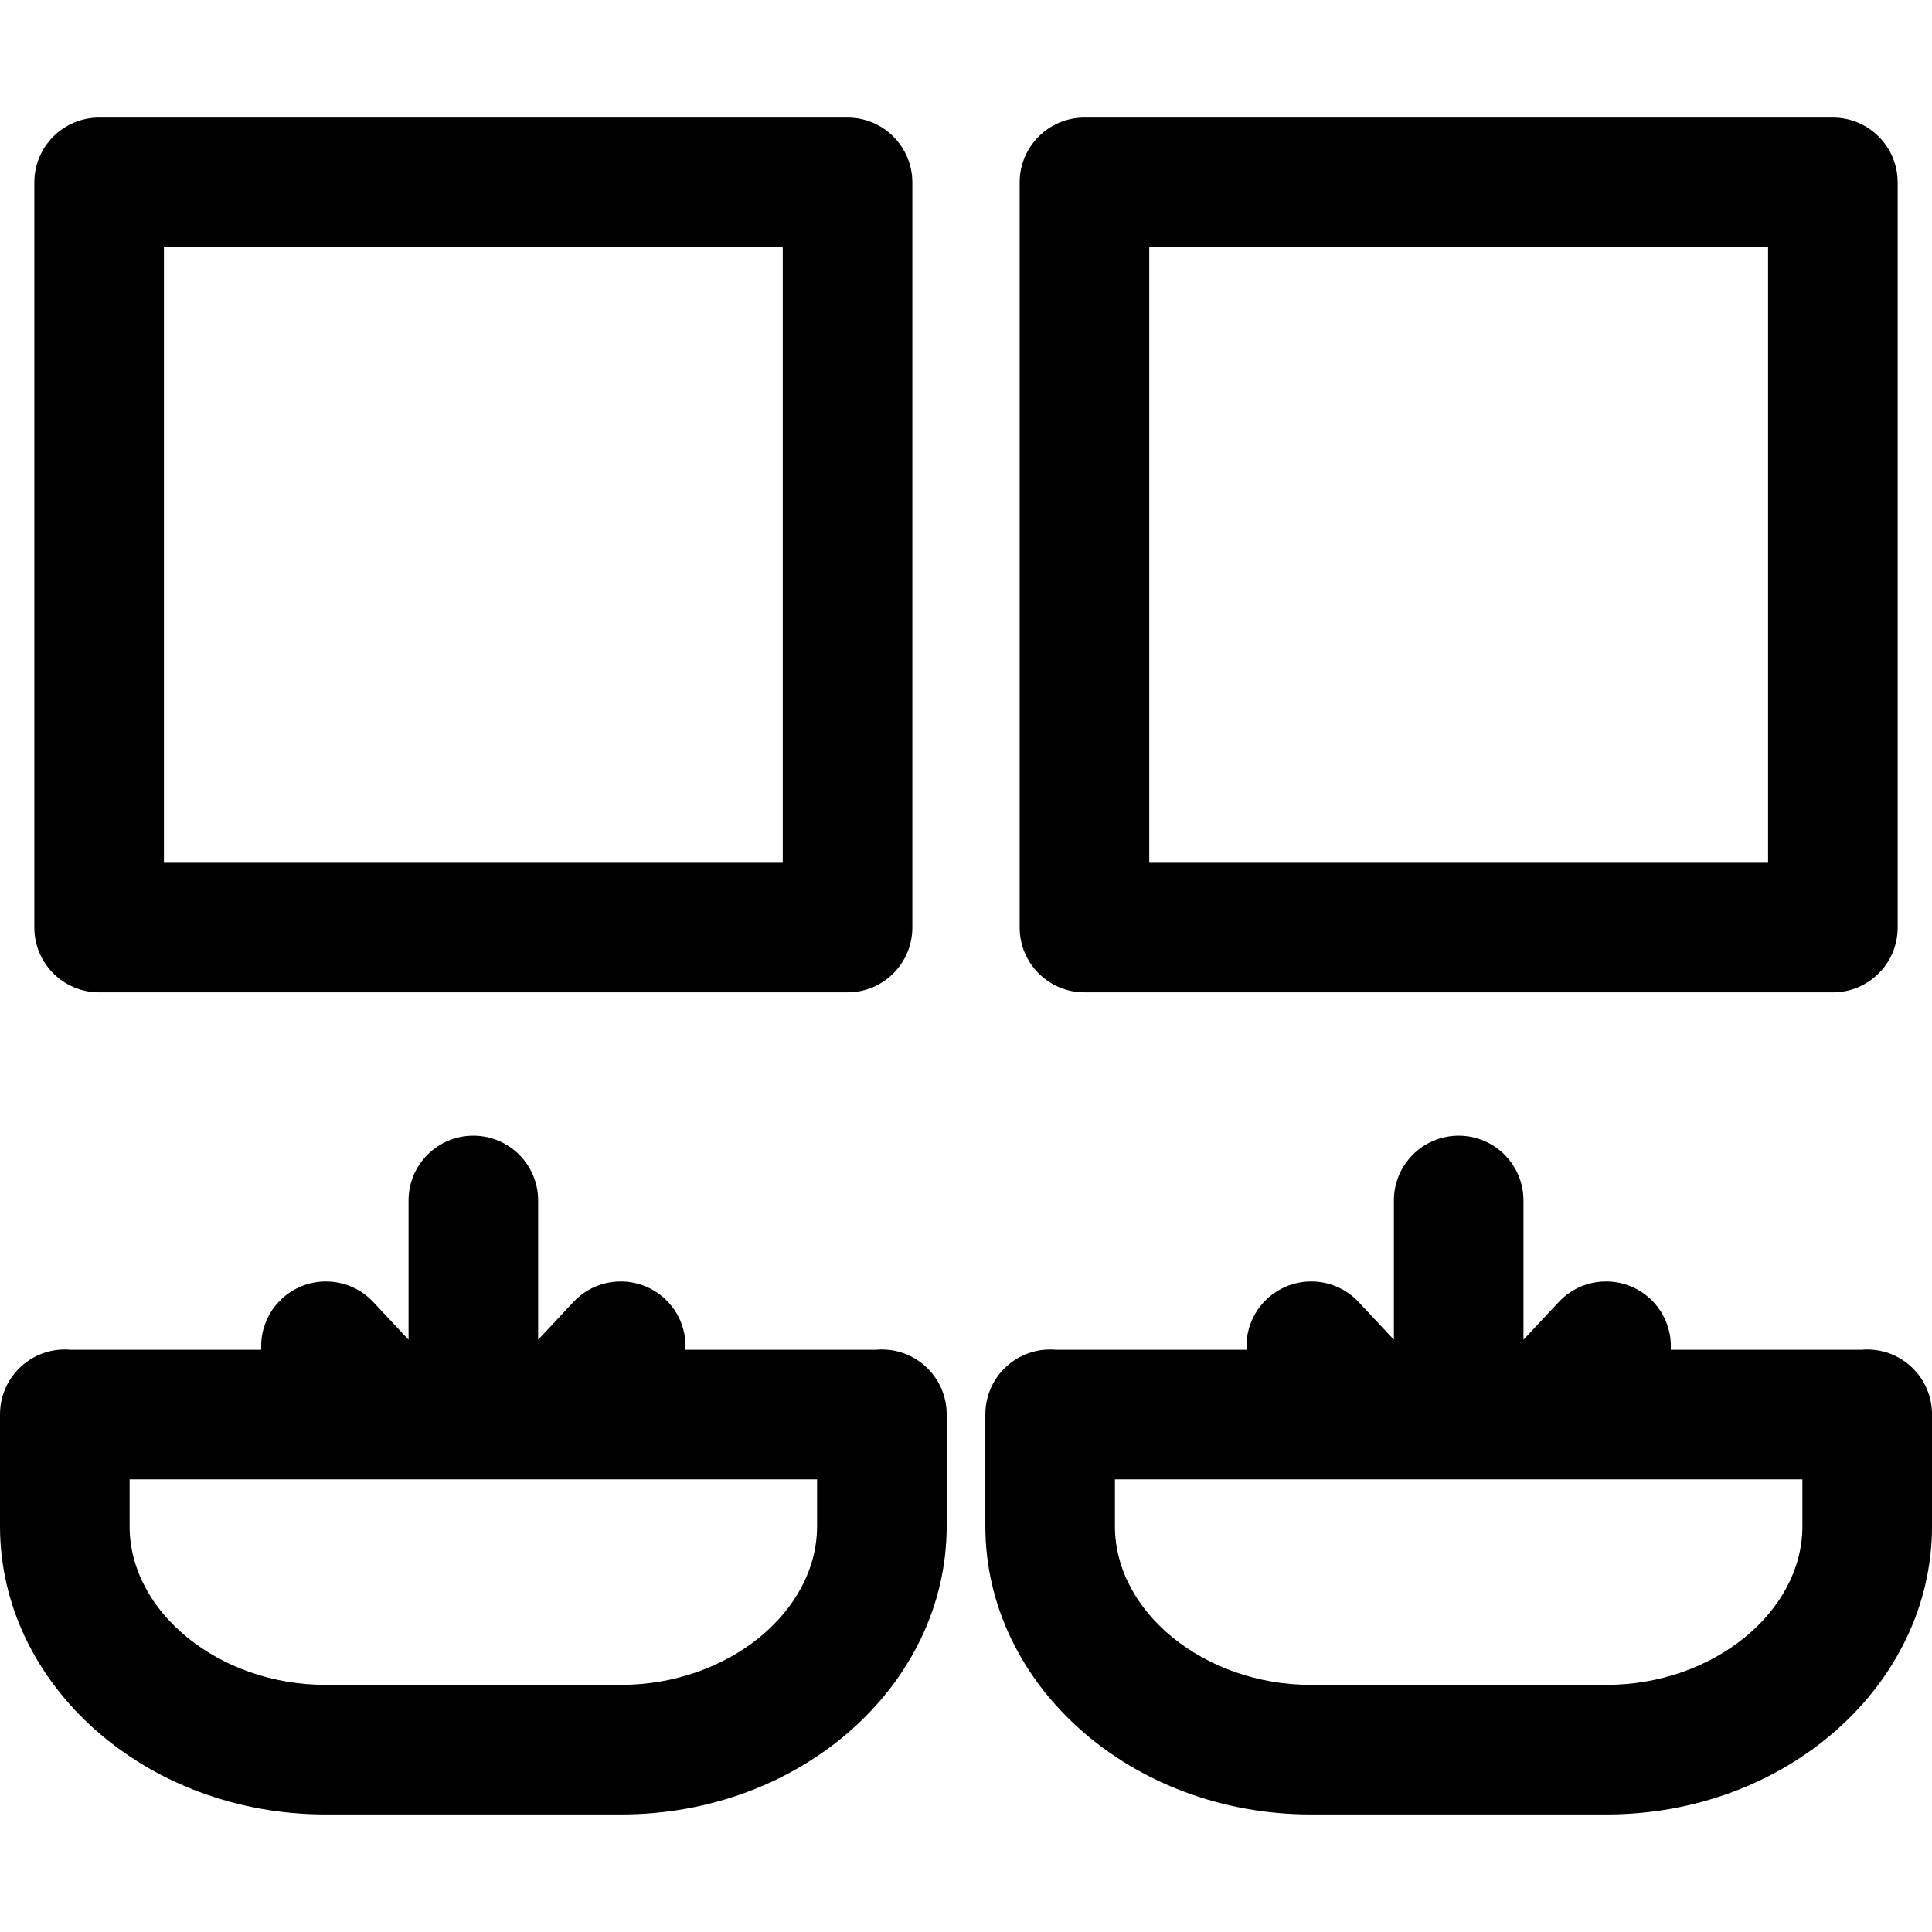
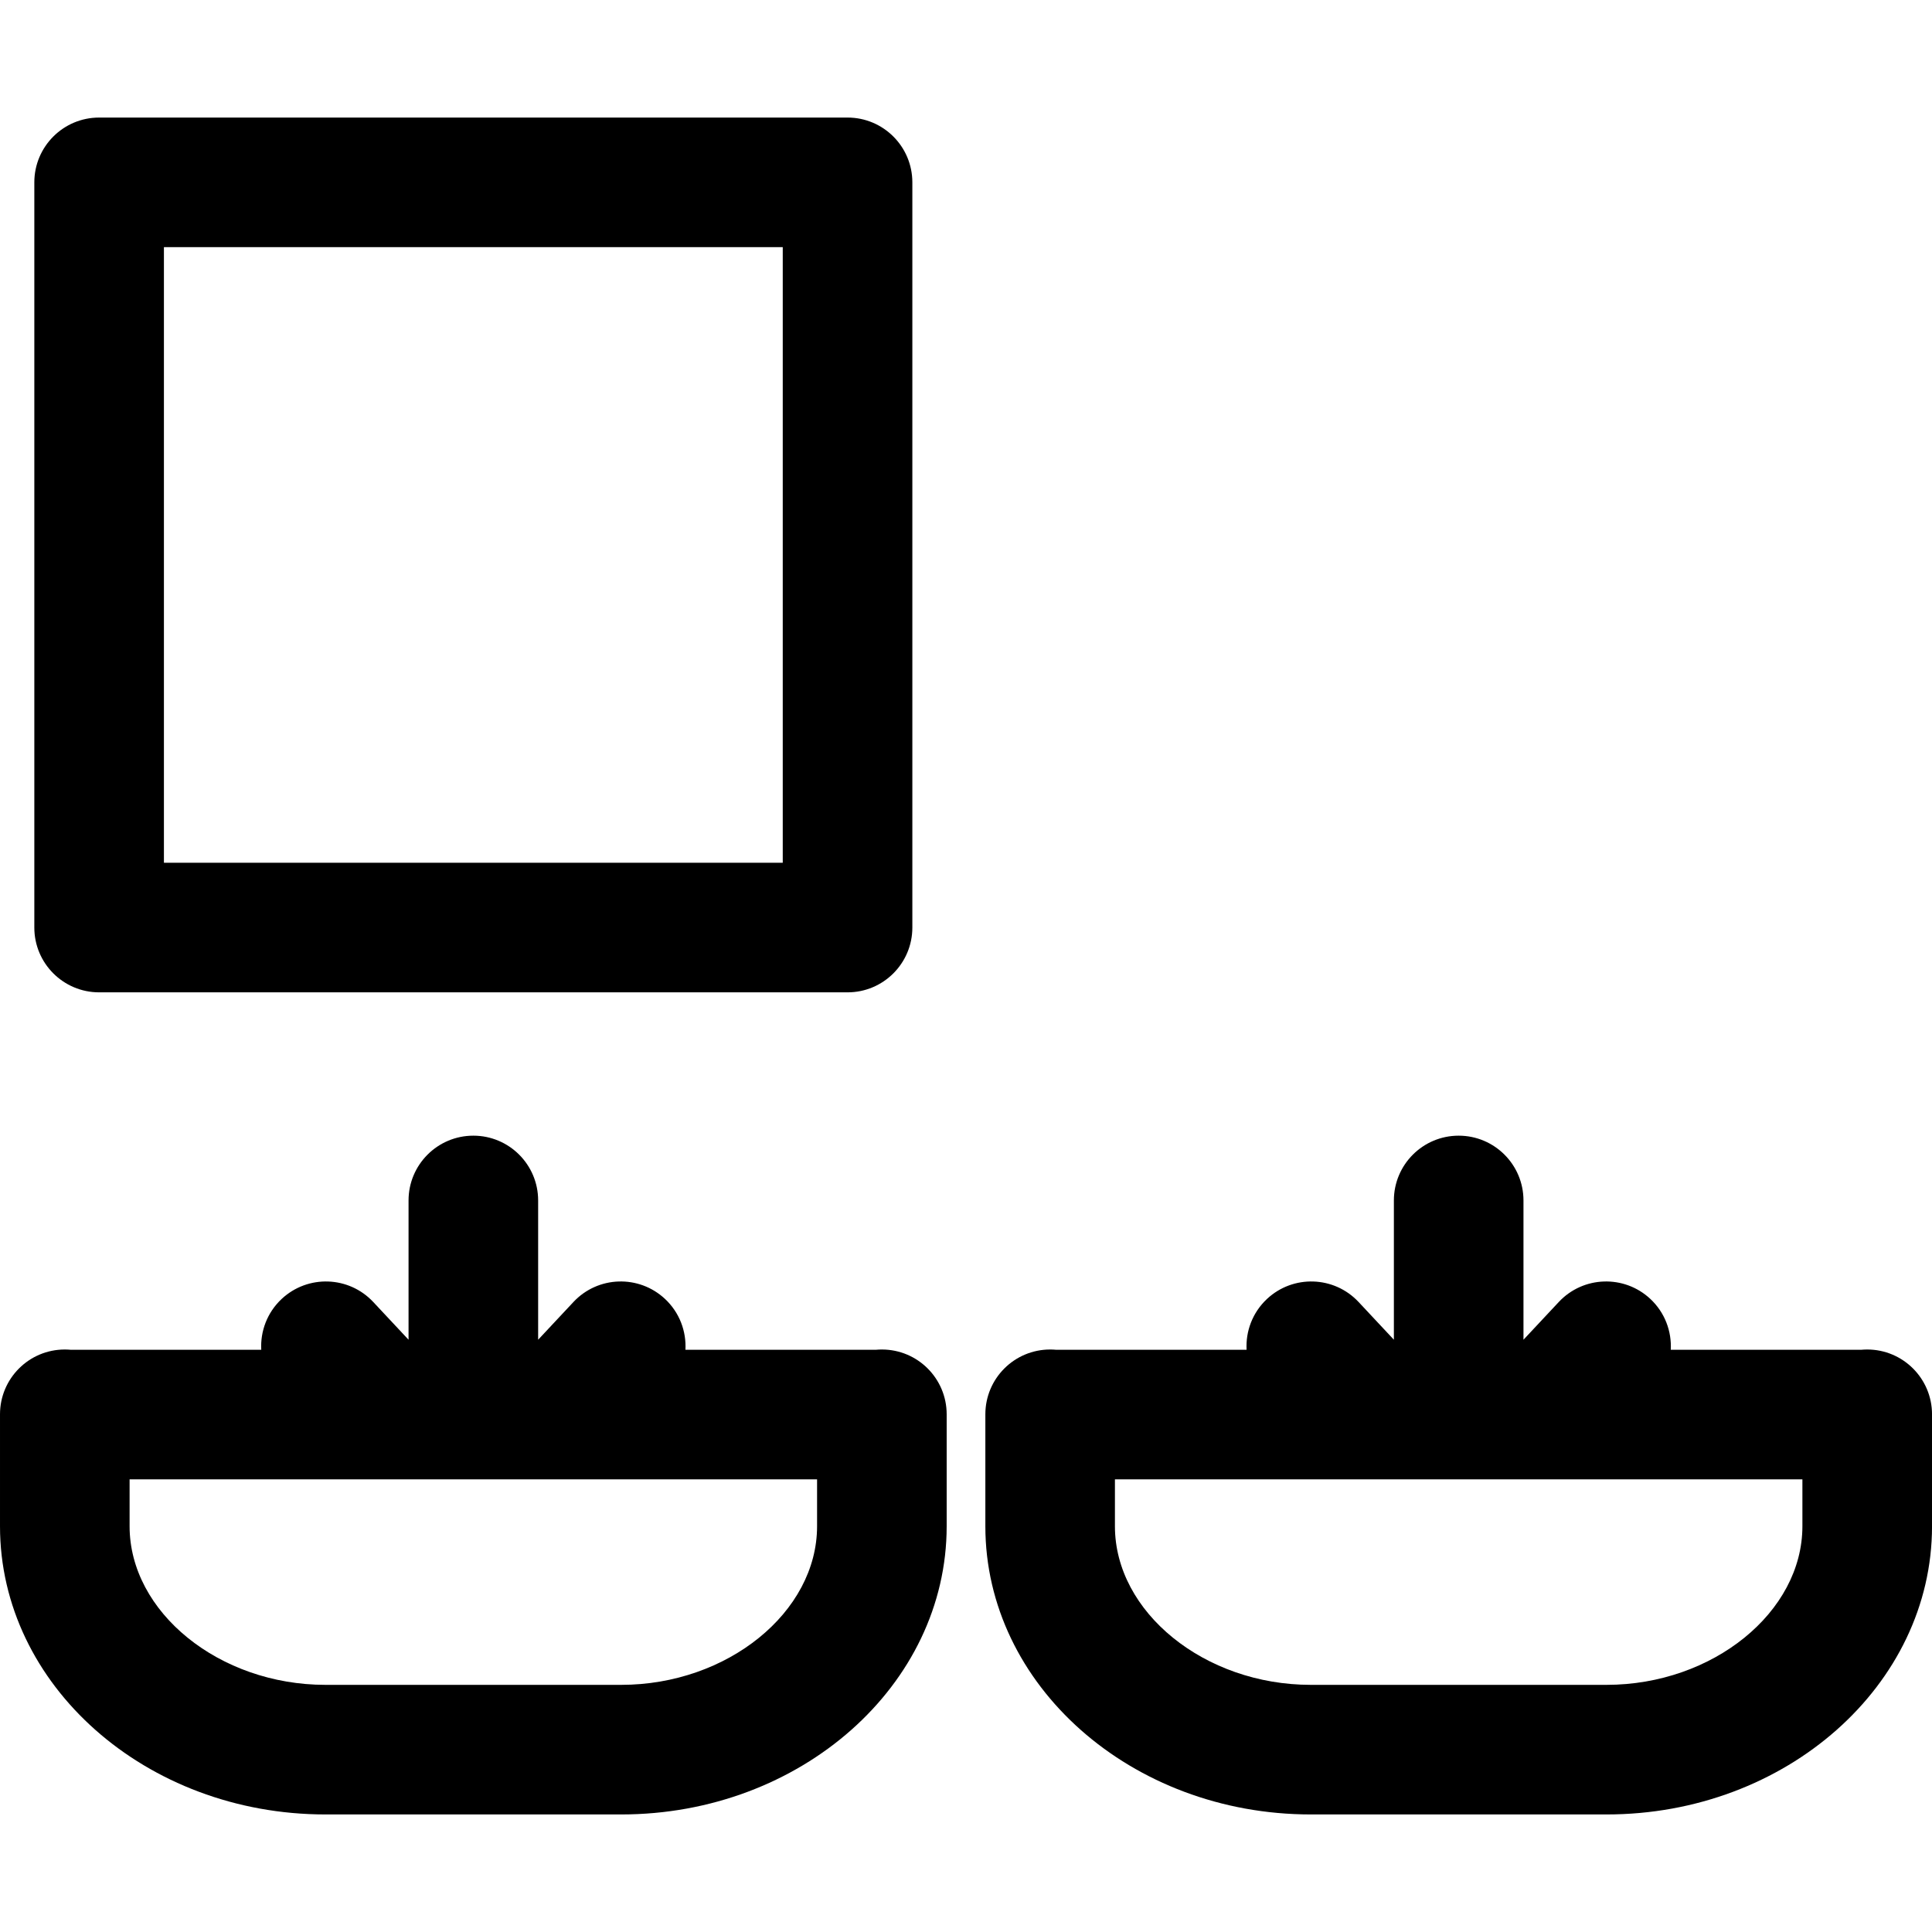
<svg xmlns="http://www.w3.org/2000/svg" fill="#000000" height="800px" width="800px" version="1.1" id="Capa_1" viewBox="0 0 298.154 298.154" xml:space="preserve">
  <g>
    <path d="M288.154,208.261c-0.307,0-0.61,0.014-0.91,0.041h-29.405c0.153-2.849-0.903-5.742-3.149-7.844   c-4.032-3.771-10.361-3.563-14.135,0.471l-5.447,5.822v-21.49c0-5.523-4.478-10-10-10c-5.523,0-10,4.477-10,10v21.49l-5.447-5.822   c-3.774-4.033-10.101-4.241-14.135-0.471c-2.246,2.102-3.303,4.995-3.149,7.844h-29.405c-0.3-0.027-0.604-0.041-0.91-0.041   c-5.523,0-10,4.477-10,10v17.278c0,24.523,22.528,44.474,50.22,44.474h45.654c27.691,0,50.22-19.951,50.22-44.474v-17.278   C298.154,212.738,293.677,208.261,288.154,208.261z M278.154,235.539c0,13.266-13.839,24.474-30.22,24.474H202.28   c-16.381,0-30.22-11.208-30.22-24.474v-7.237h106.094V235.539z" />
    <path d="M136.094,208.261c-0.307,0-0.61,0.014-0.91,0.041h-29.405c0.153-2.849-0.903-5.742-3.149-7.844   c-4.033-3.771-10.361-3.563-14.135,0.471l-5.447,5.822v-21.49c0-5.523-4.478-10-10-10c-5.522,0-10,4.477-10,10v21.49l-5.447-5.822   c-3.774-4.033-10.102-4.241-14.135-0.471c-2.246,2.102-3.303,4.995-3.149,7.844H10.909c-0.299-0.027-0.603-0.041-0.909-0.041   c-5.523,0-10,4.477-10,10v17.278c0,24.523,22.528,44.474,50.22,44.474h45.654c27.691,0,50.22-19.951,50.22-44.474v-17.278   C146.094,212.738,141.616,208.261,136.094,208.261z M126.094,235.539c0,13.266-13.839,24.474-30.22,24.474H50.22   c-16.381,0-30.22-11.208-30.22-24.474v-7.237h106.094V235.539z" />
    <path d="M15.297,153.142h115.5c5.522,0,10-4.478,10-10v-115c0-5.523-4.478-10-10-10h-115.5c-5.522,0-10,4.477-10,10v115   C5.297,148.664,9.774,153.142,15.297,153.142z M25.297,38.142h95.5v95h-95.5V38.142z" />
-     <path d="M167.357,153.142h115.5c5.522,0,10-4.478,10-10v-115c0-5.523-4.478-10-10-10h-115.5c-5.522,0-10,4.477-10,10v115   C157.357,148.664,161.835,153.142,167.357,153.142z M177.357,38.142h95.5v95h-95.5V38.142z" />
  </g>
</svg>